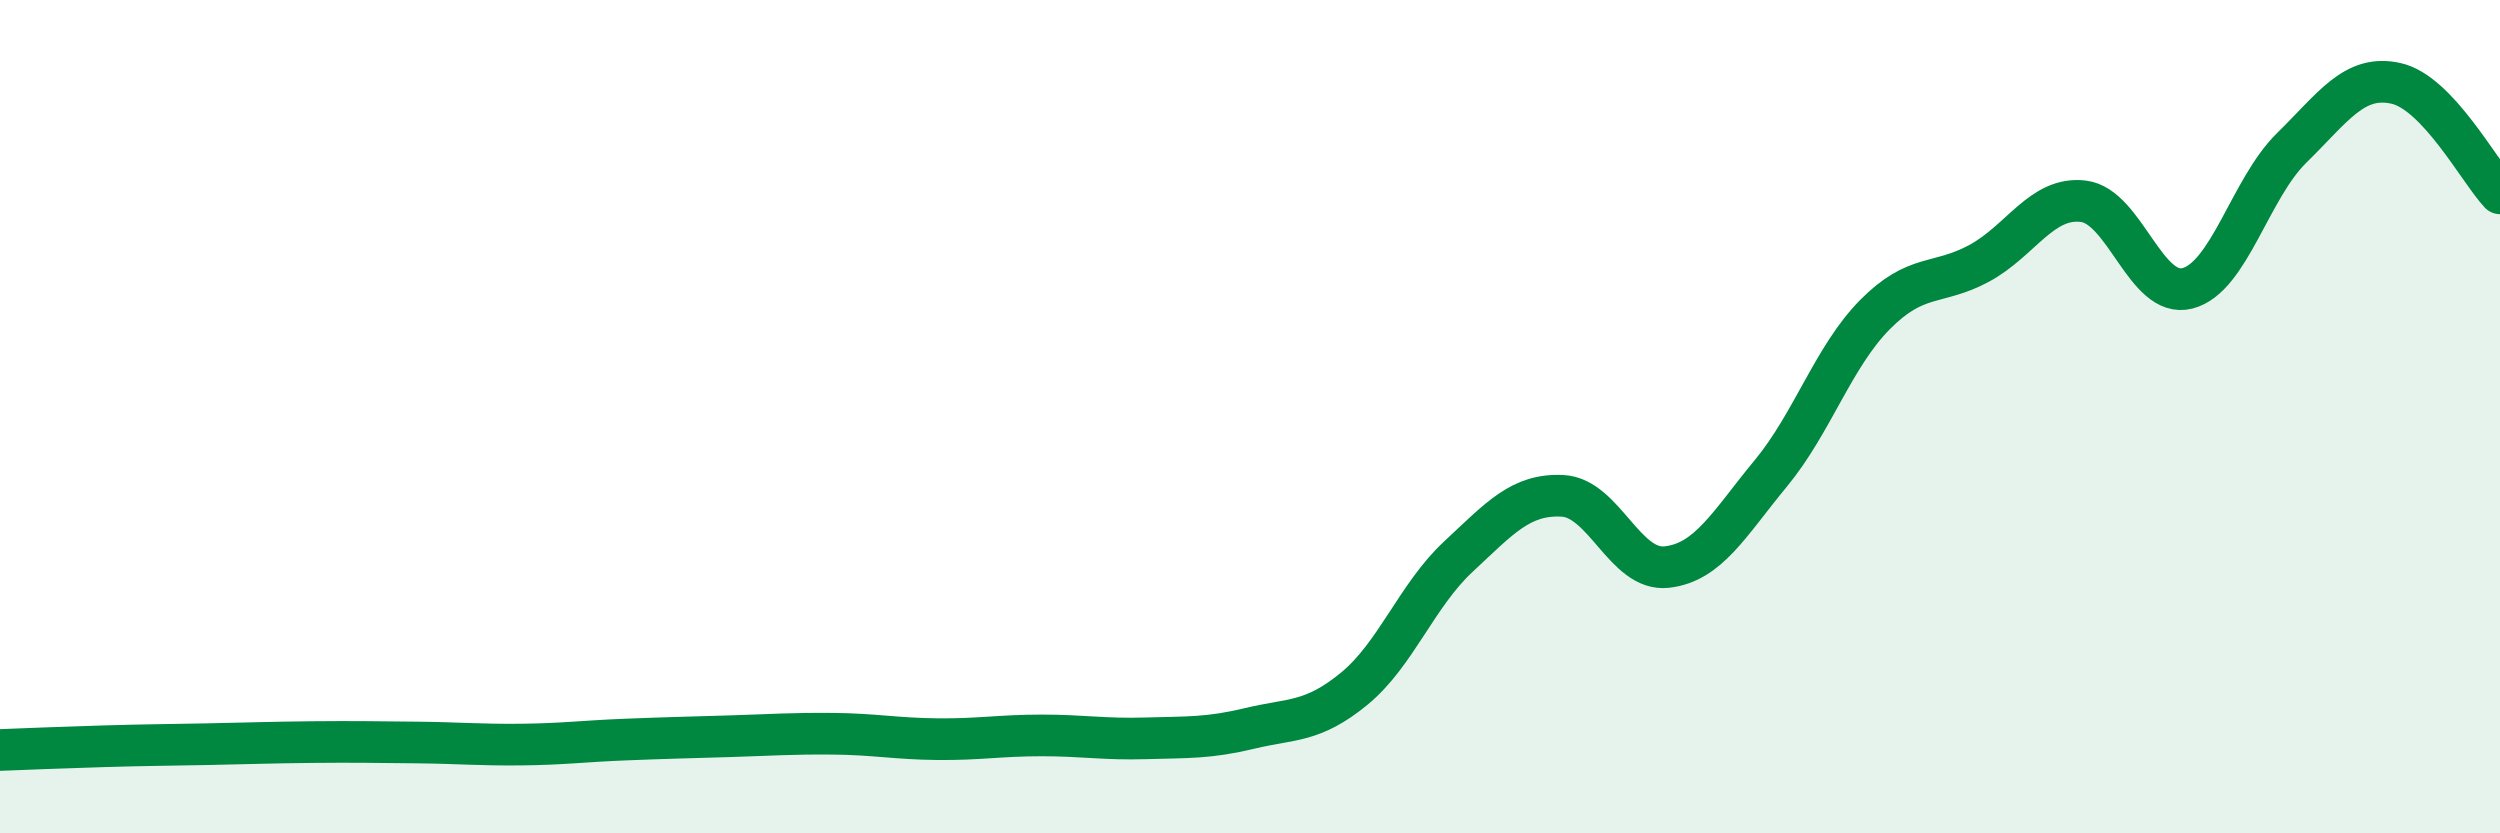
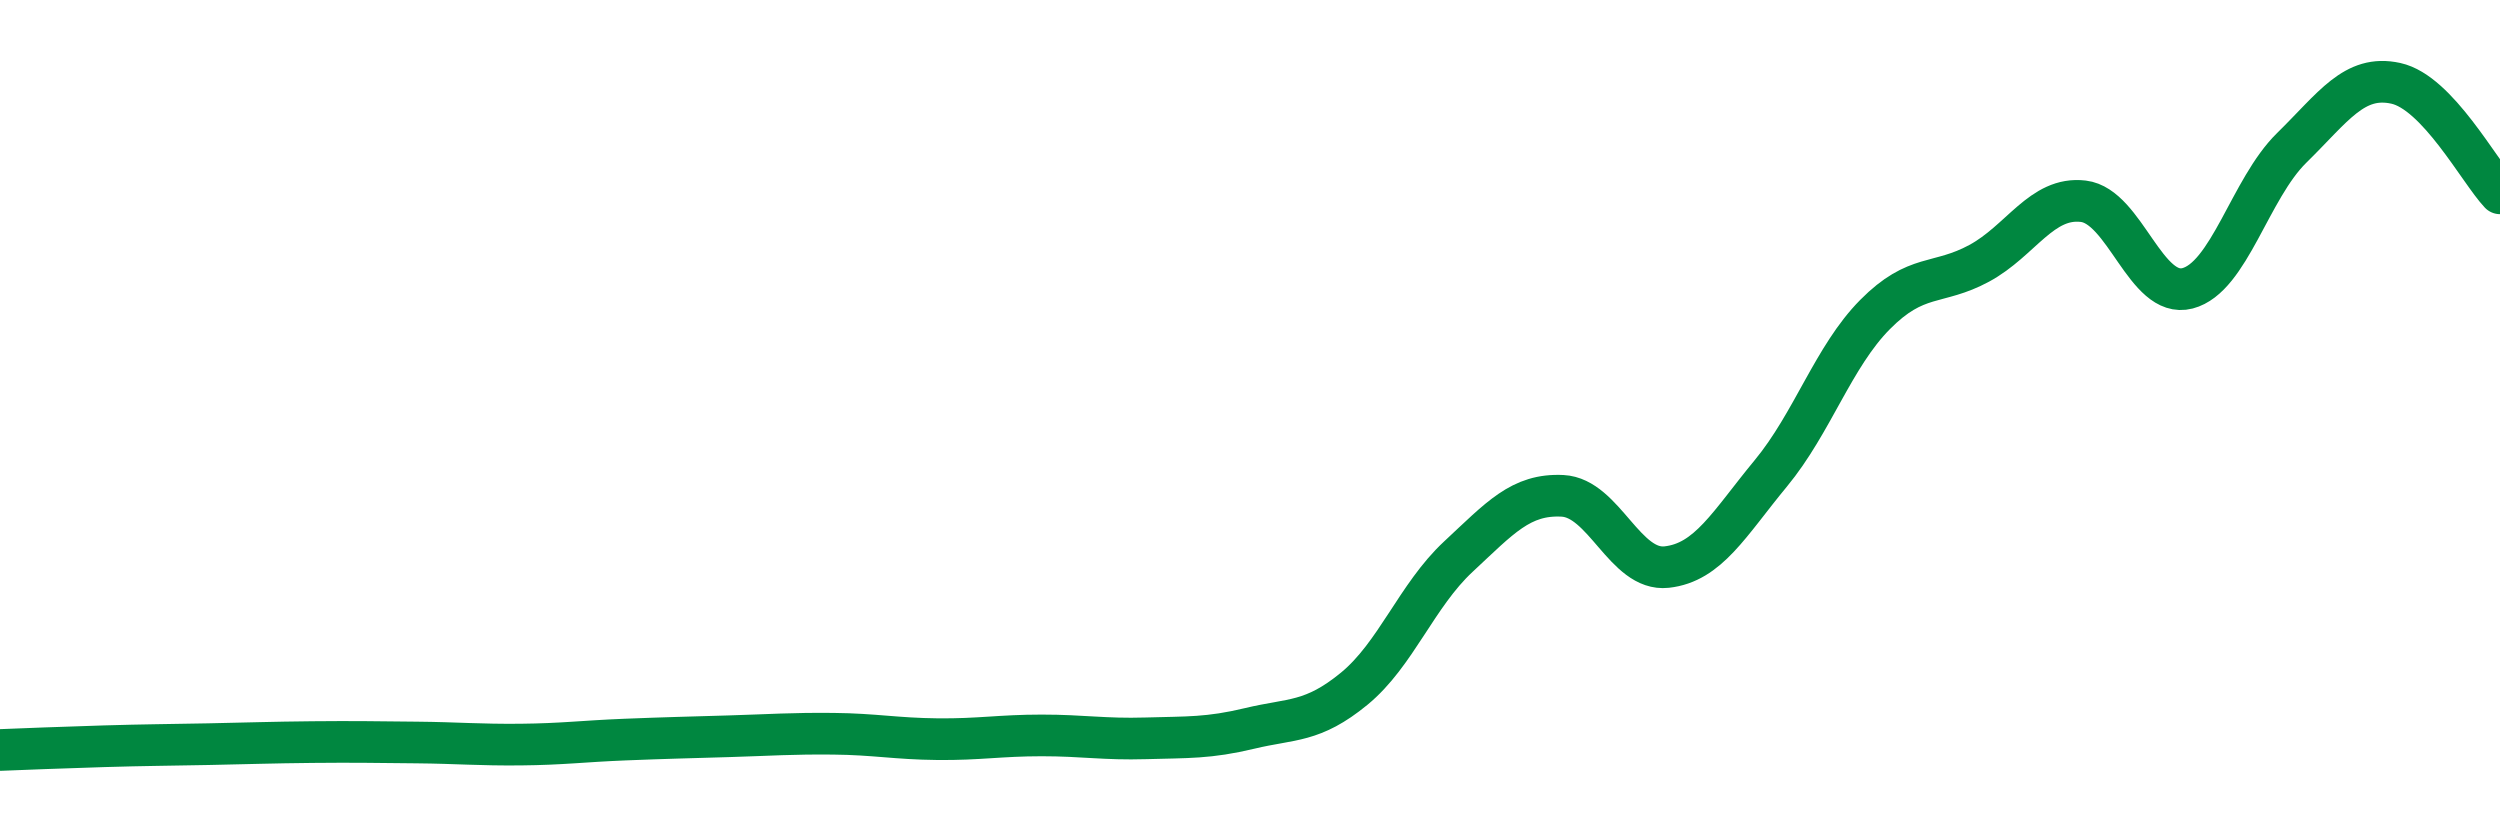
<svg xmlns="http://www.w3.org/2000/svg" width="60" height="20" viewBox="0 0 60 20">
-   <path d="M 0,18 C 0.5,17.98 1.5,17.94 2.5,17.91 C 3.5,17.88 4,17.88 5,17.86 C 6,17.84 6.5,17.82 7.5,17.81 C 8.5,17.8 9,17.81 10,17.82 C 11,17.83 11.5,17.88 12.5,17.87 C 13.5,17.86 14,17.79 15,17.75 C 16,17.71 16.5,17.7 17.5,17.67 C 18.5,17.64 19,17.6 20,17.61 C 21,17.62 21.5,17.73 22.5,17.74 C 23.5,17.75 24,17.65 25,17.65 C 26,17.65 26.5,17.75 27.5,17.72 C 28.5,17.69 29,17.72 30,17.48 C 31,17.24 31.5,17.35 32.5,16.53 C 33.5,15.71 34,14.29 35,13.36 C 36,12.43 36.5,11.85 37.5,11.9 C 38.5,11.95 39,13.72 40,13.61 C 41,13.5 41.5,12.57 42.5,11.36 C 43.5,10.15 44,8.56 45,7.55 C 46,6.54 46.5,6.86 47.5,6.32 C 48.5,5.78 49,4.71 50,4.83 C 51,4.95 51.5,7.18 52.5,6.92 C 53.5,6.66 54,4.53 55,3.55 C 56,2.57 56.5,1.78 57.5,2 C 58.5,2.22 59.5,4.11 60,4.64L60 20L0 20Z" fill="#008740" opacity="0.1" stroke-linecap="round" stroke-linejoin="round" />
  <path d="M 0,18 C 0.5,17.98 1.5,17.94 2.5,17.91 C 3.5,17.88 4,17.88 5,17.86 C 6,17.84 6.5,17.82 7.5,17.81 C 8.5,17.8 9,17.81 10,17.82 C 11,17.83 11.5,17.88 12.5,17.87 C 13.5,17.86 14,17.79 15,17.75 C 16,17.71 16.5,17.7 17.5,17.67 C 18.5,17.64 19,17.6 20,17.61 C 21,17.62 21.5,17.73 22.5,17.74 C 23.5,17.75 24,17.65 25,17.65 C 26,17.65 26.5,17.75 27.5,17.72 C 28.5,17.69 29,17.72 30,17.48 C 31,17.24 31.5,17.35 32.5,16.53 C 33.5,15.71 34,14.29 35,13.36 C 36,12.43 36.5,11.85 37.5,11.9 C 38.5,11.95 39,13.72 40,13.61 C 41,13.5 41.5,12.57 42.5,11.36 C 43.5,10.15 44,8.56 45,7.55 C 46,6.54 46.5,6.86 47.5,6.32 C 48.5,5.78 49,4.71 50,4.83 C 51,4.95 51.5,7.18 52.5,6.92 C 53.5,6.66 54,4.53 55,3.55 C 56,2.57 56.5,1.78 57.5,2 C 58.5,2.22 59.5,4.11 60,4.64" stroke="#008740" stroke-width="1" fill="none" stroke-linecap="round" stroke-linejoin="round" />
</svg>